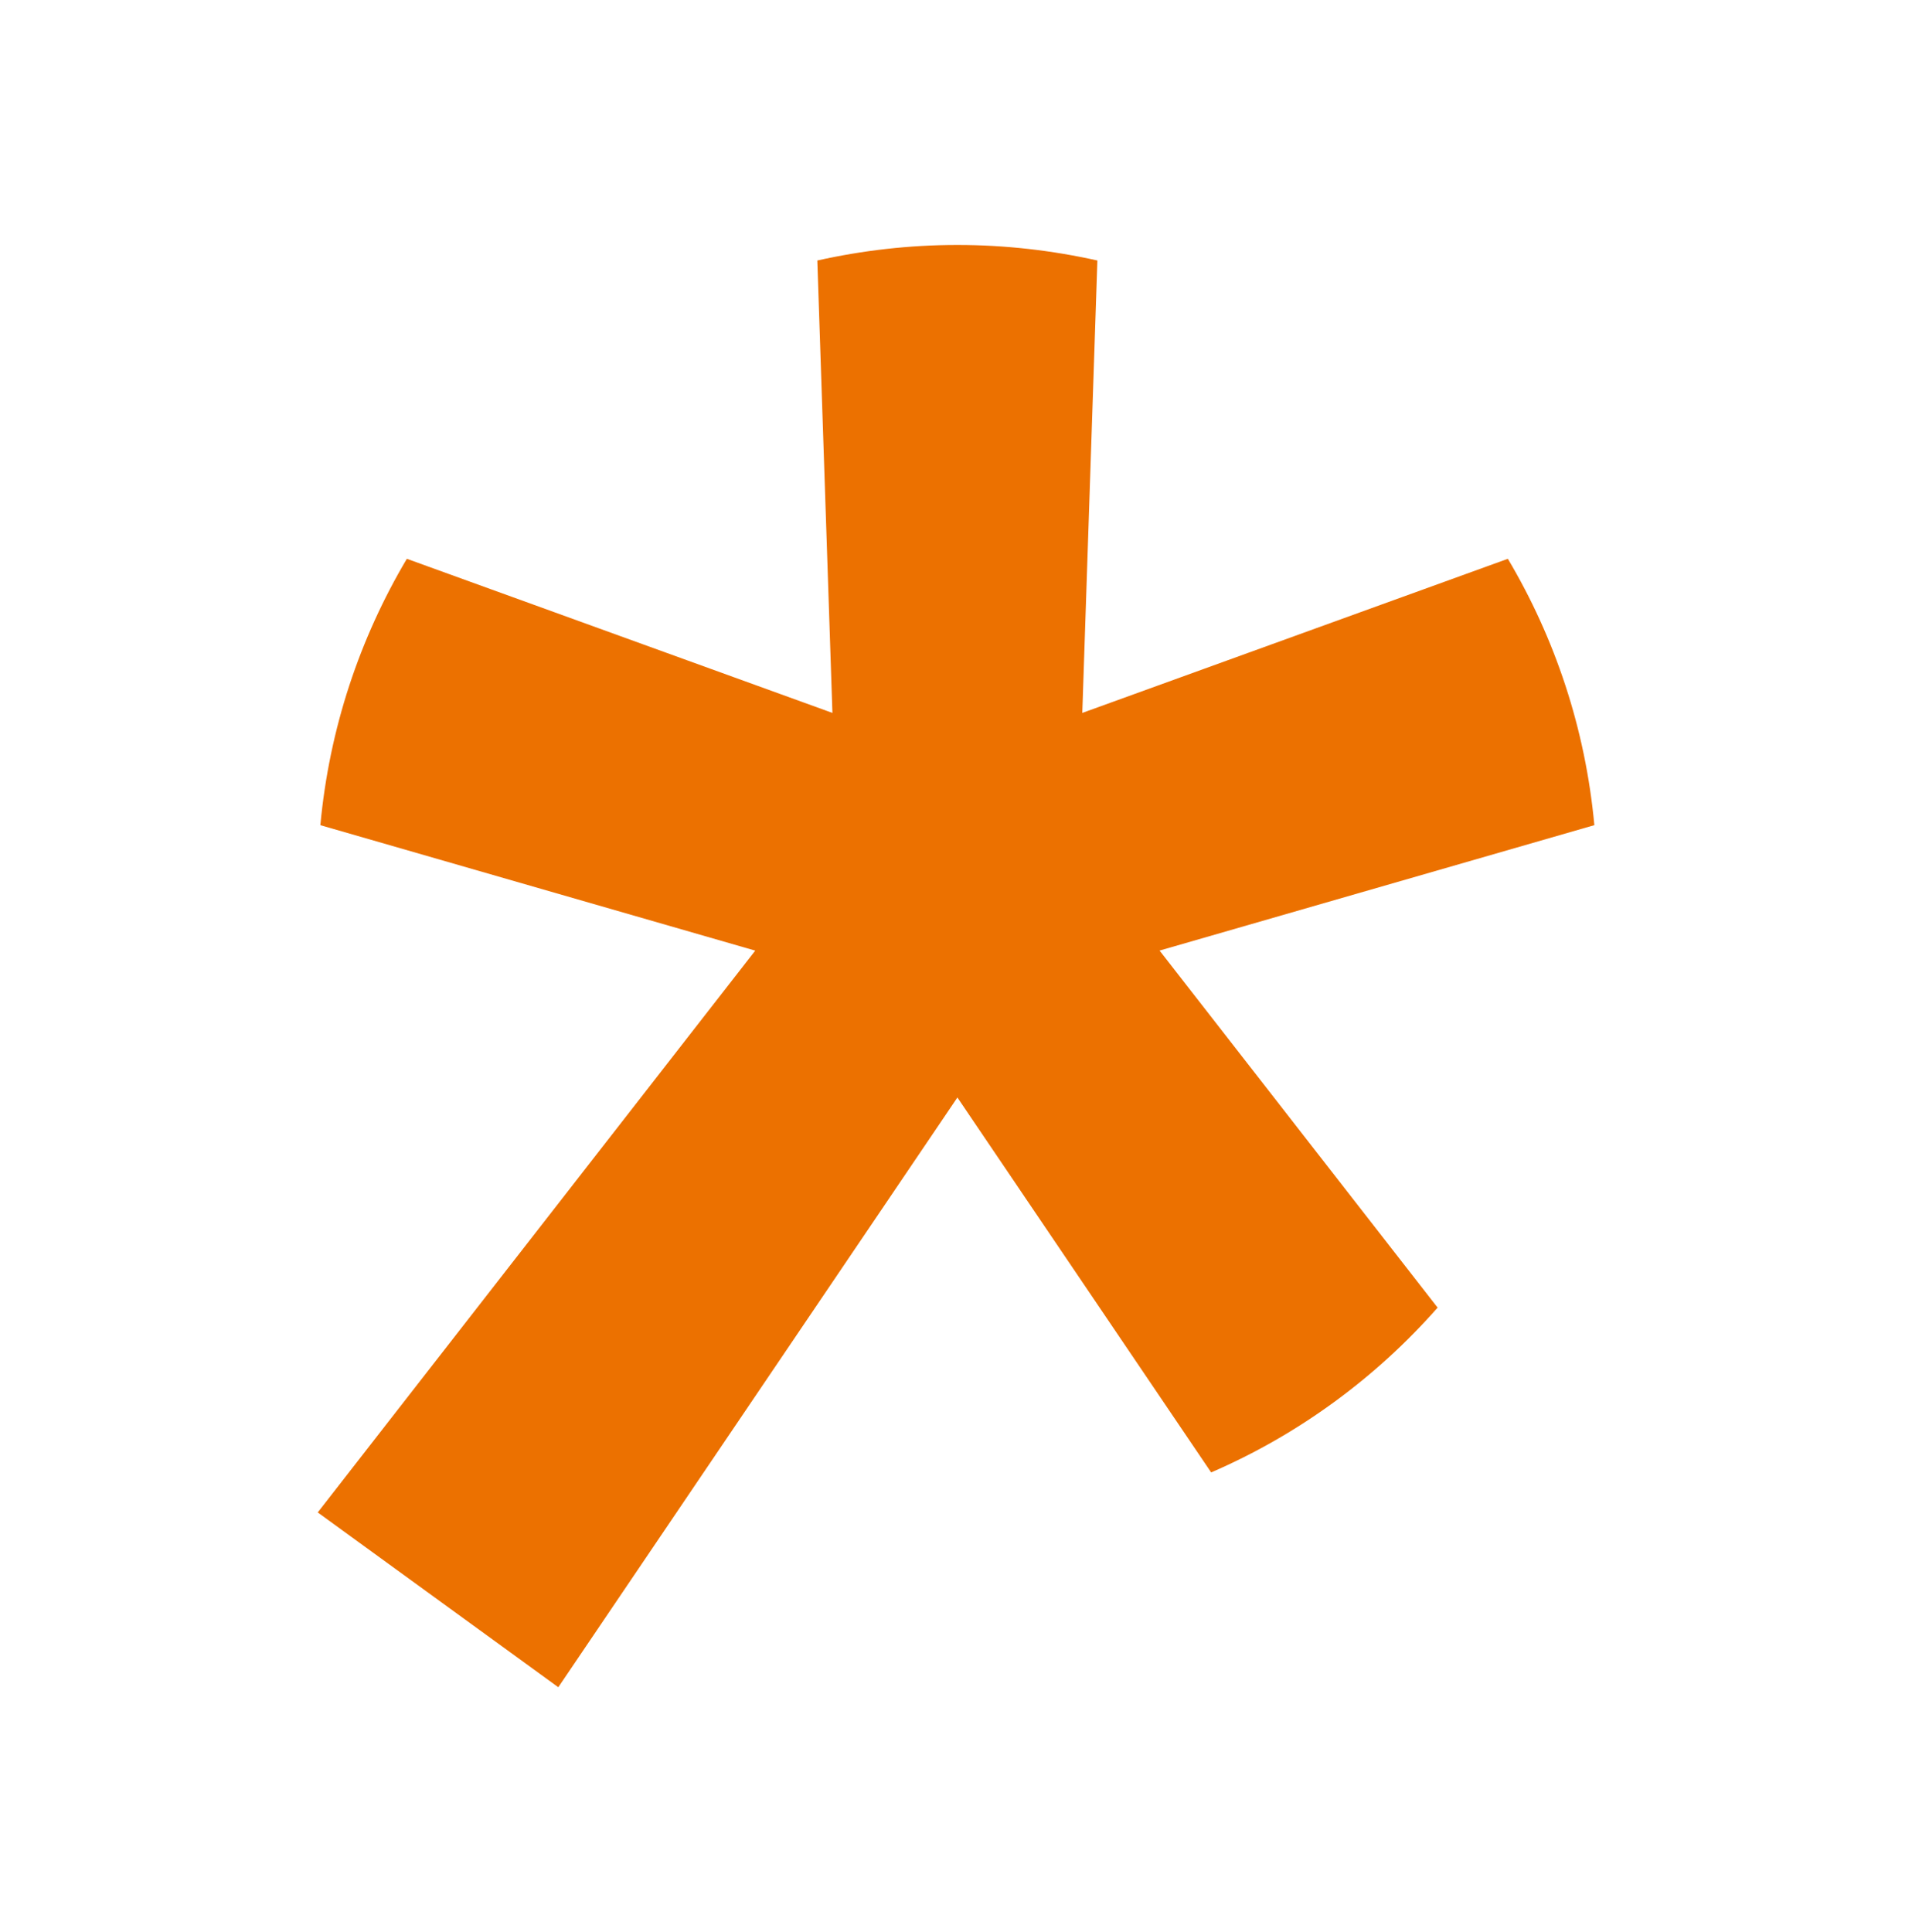
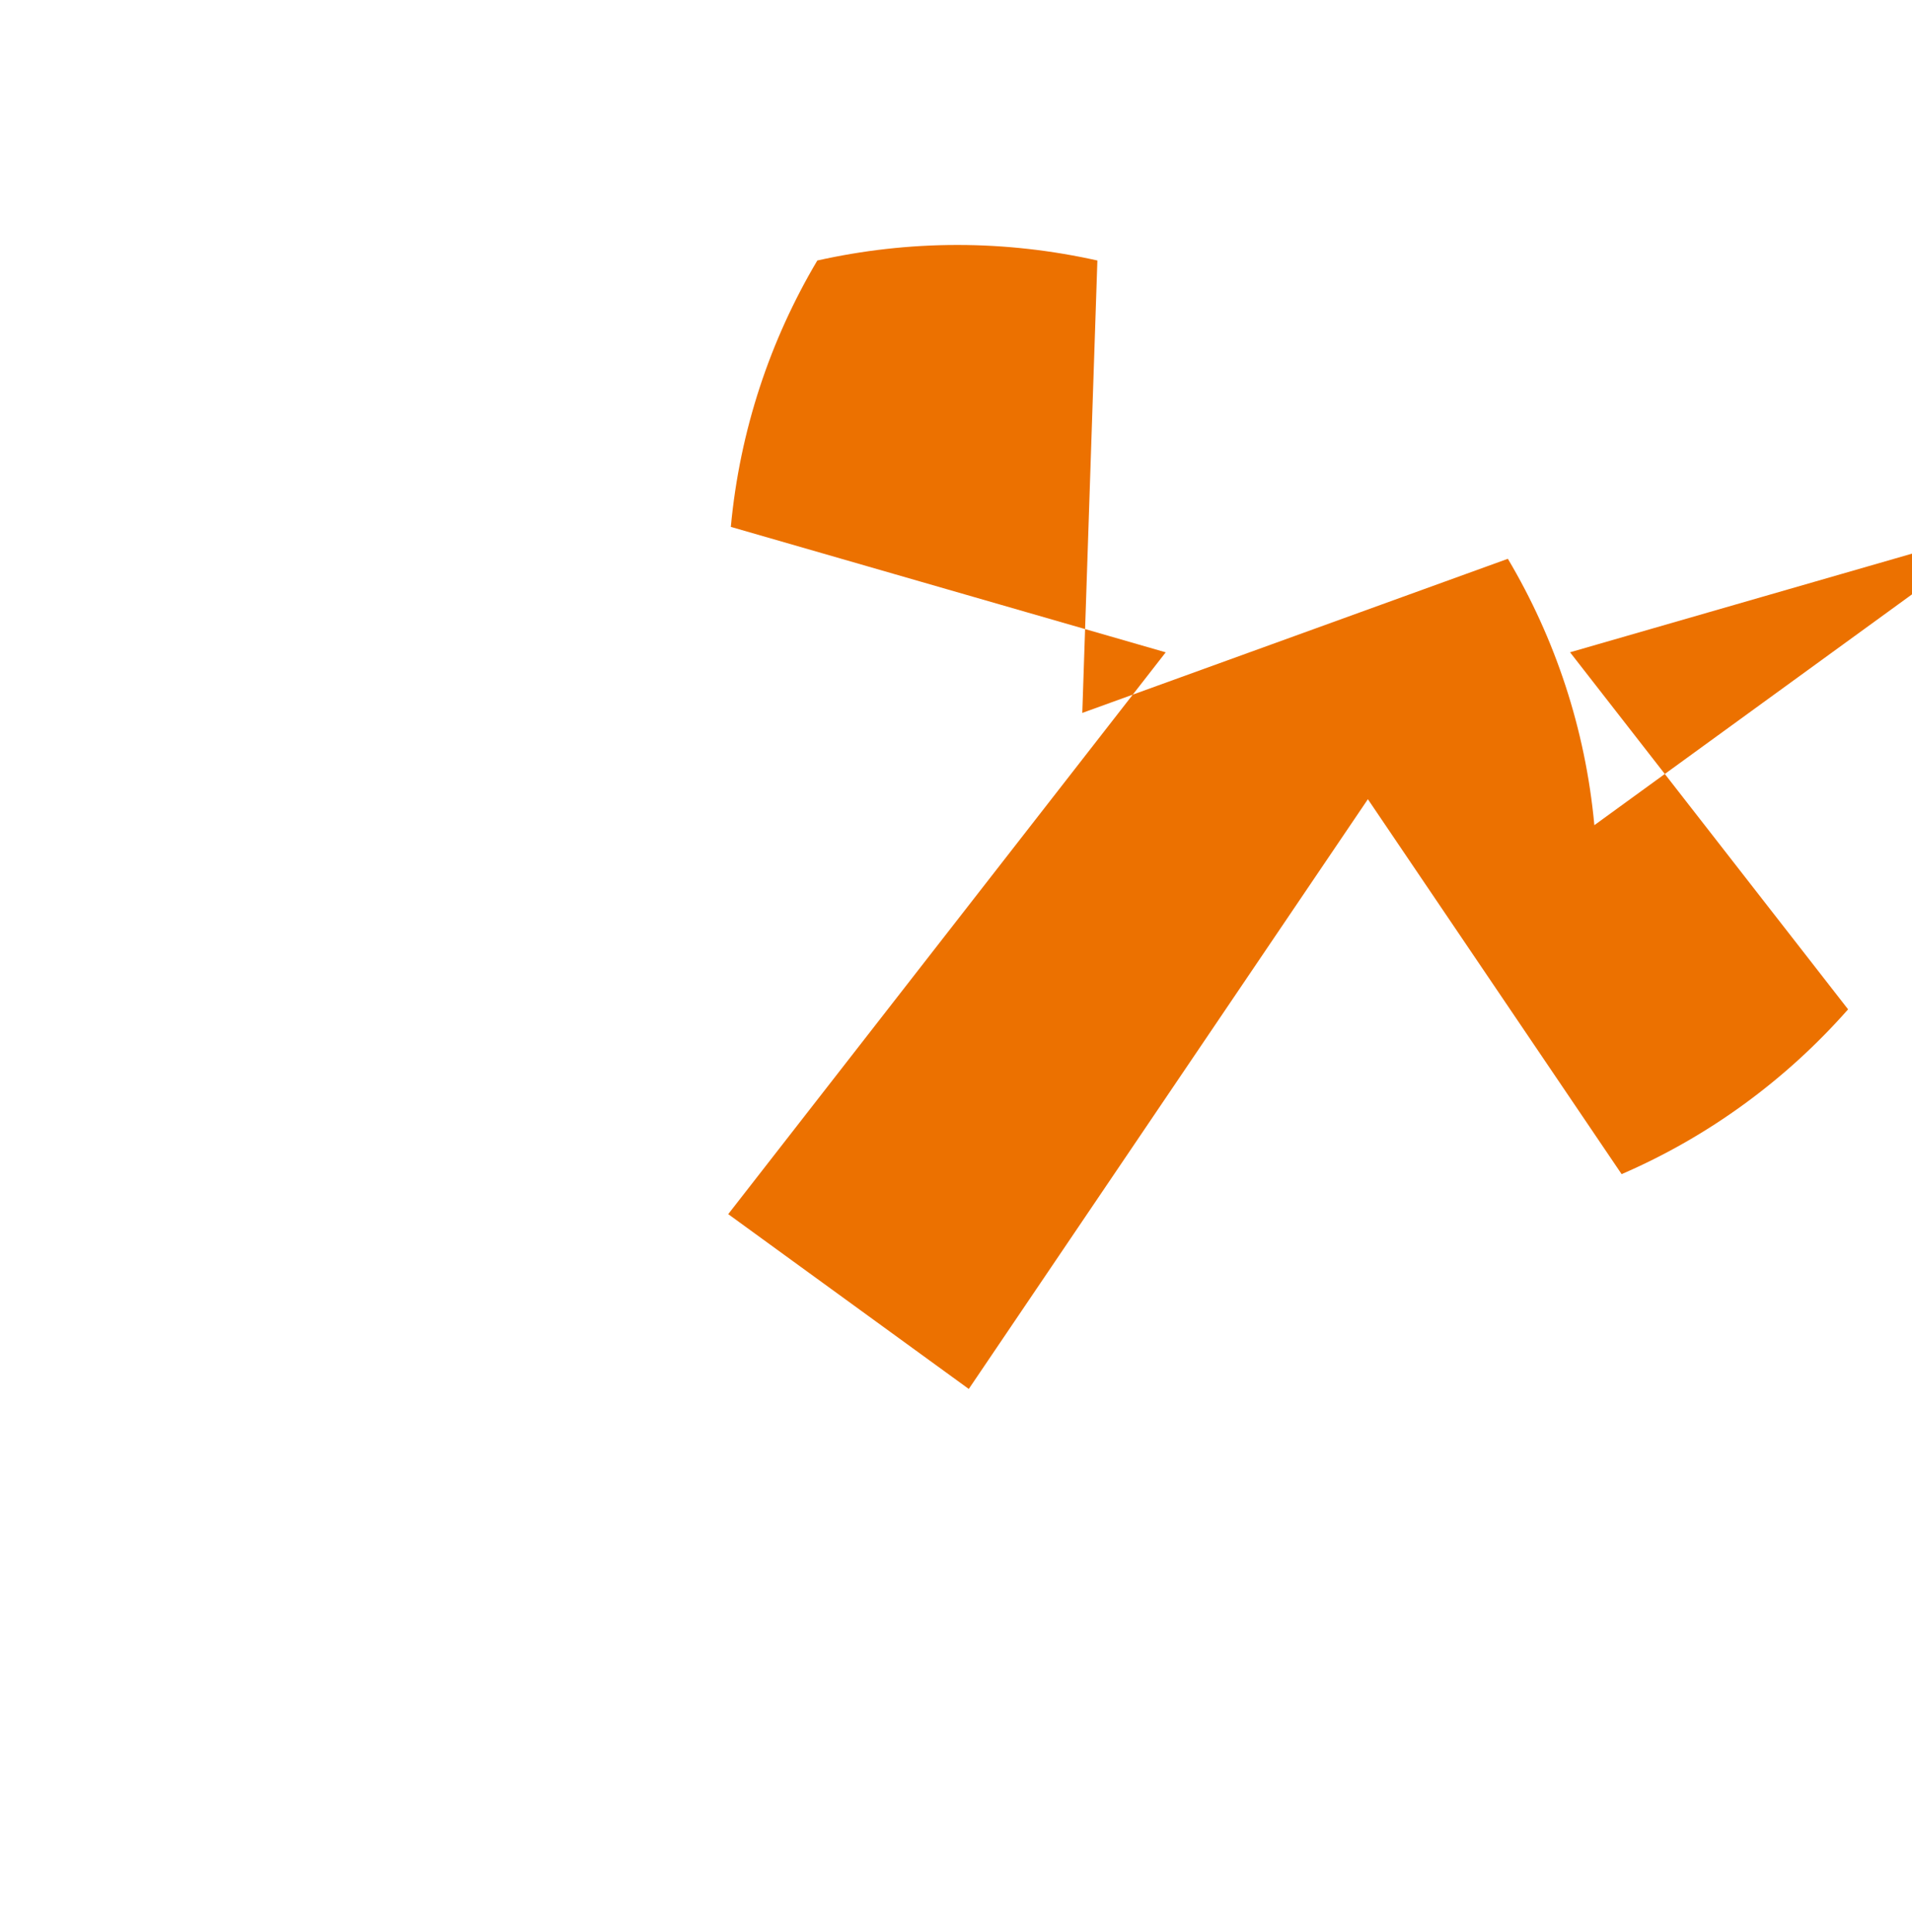
<svg xmlns="http://www.w3.org/2000/svg" id="Ebene_1" data-name="Ebene 1" viewBox="0 0 380 384">
  <defs>
    <style>
      .cls-1 {
        fill: #ec7100;
      }
    </style>
  </defs>
-   <path class="cls-1" d="M316.87,163.99c-1.78-19.21-7.83-37.17-17.19-52.94l-84.58,30.63,3-89.91c-8.96-2-18.27-3.09-27.83-3.09s-18.87,1.09-27.83,3.09l3,89.91-84.58-30.63c-9.36,15.77-15.41,33.74-17.19,52.94l86.43,24.93-86.95,111.65,47.81,34.74,79.32-117.2,50.43,74.51c17.35-7.5,32.69-18.77,45.01-32.75l-55.26-70.96,86.43-24.93Z" />
+   <path class="cls-1" d="M316.87,163.99c-1.78-19.21-7.83-37.17-17.19-52.94l-84.58,30.63,3-89.91c-8.96-2-18.27-3.09-27.83-3.09s-18.87,1.09-27.83,3.09c-9.36,15.77-15.41,33.74-17.19,52.94l86.43,24.93-86.95,111.65,47.81,34.74,79.32-117.2,50.43,74.51c17.35-7.5,32.69-18.77,45.01-32.75l-55.26-70.96,86.43-24.93Z" />
</svg>